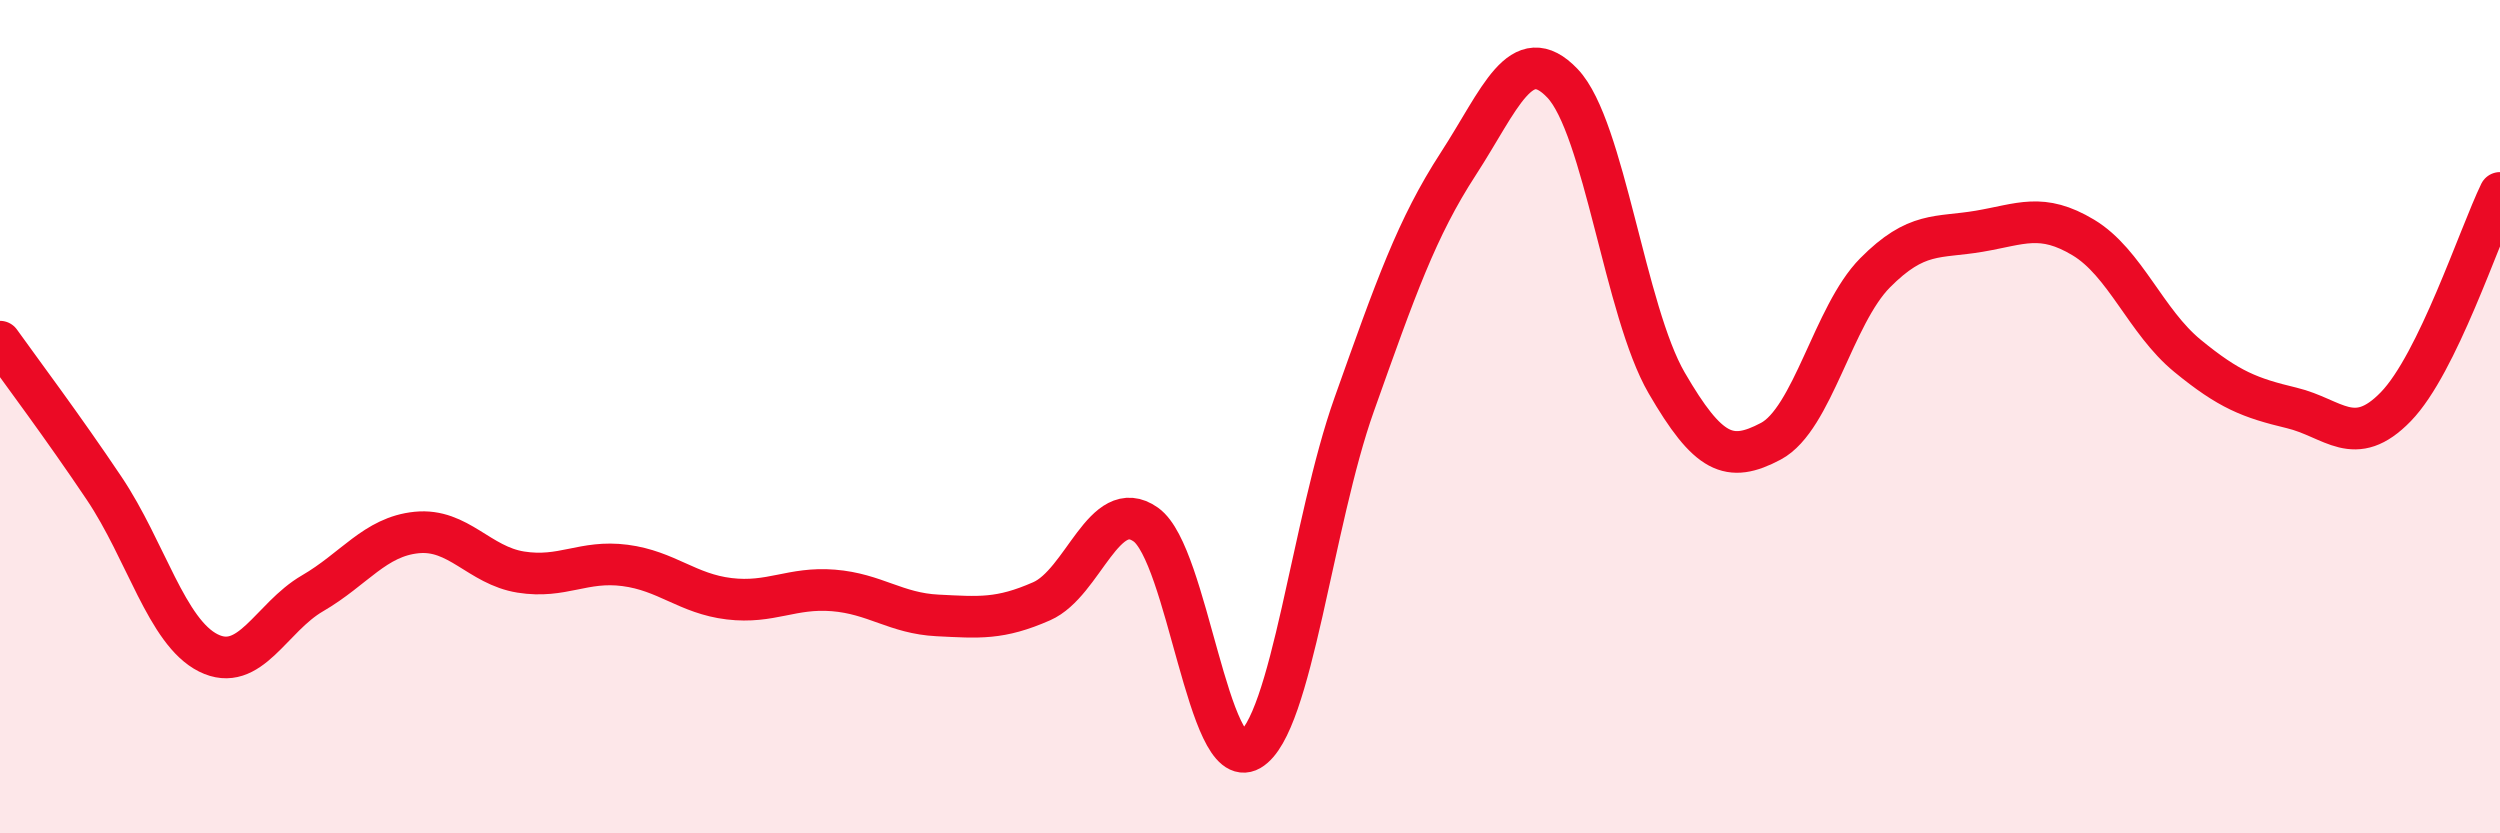
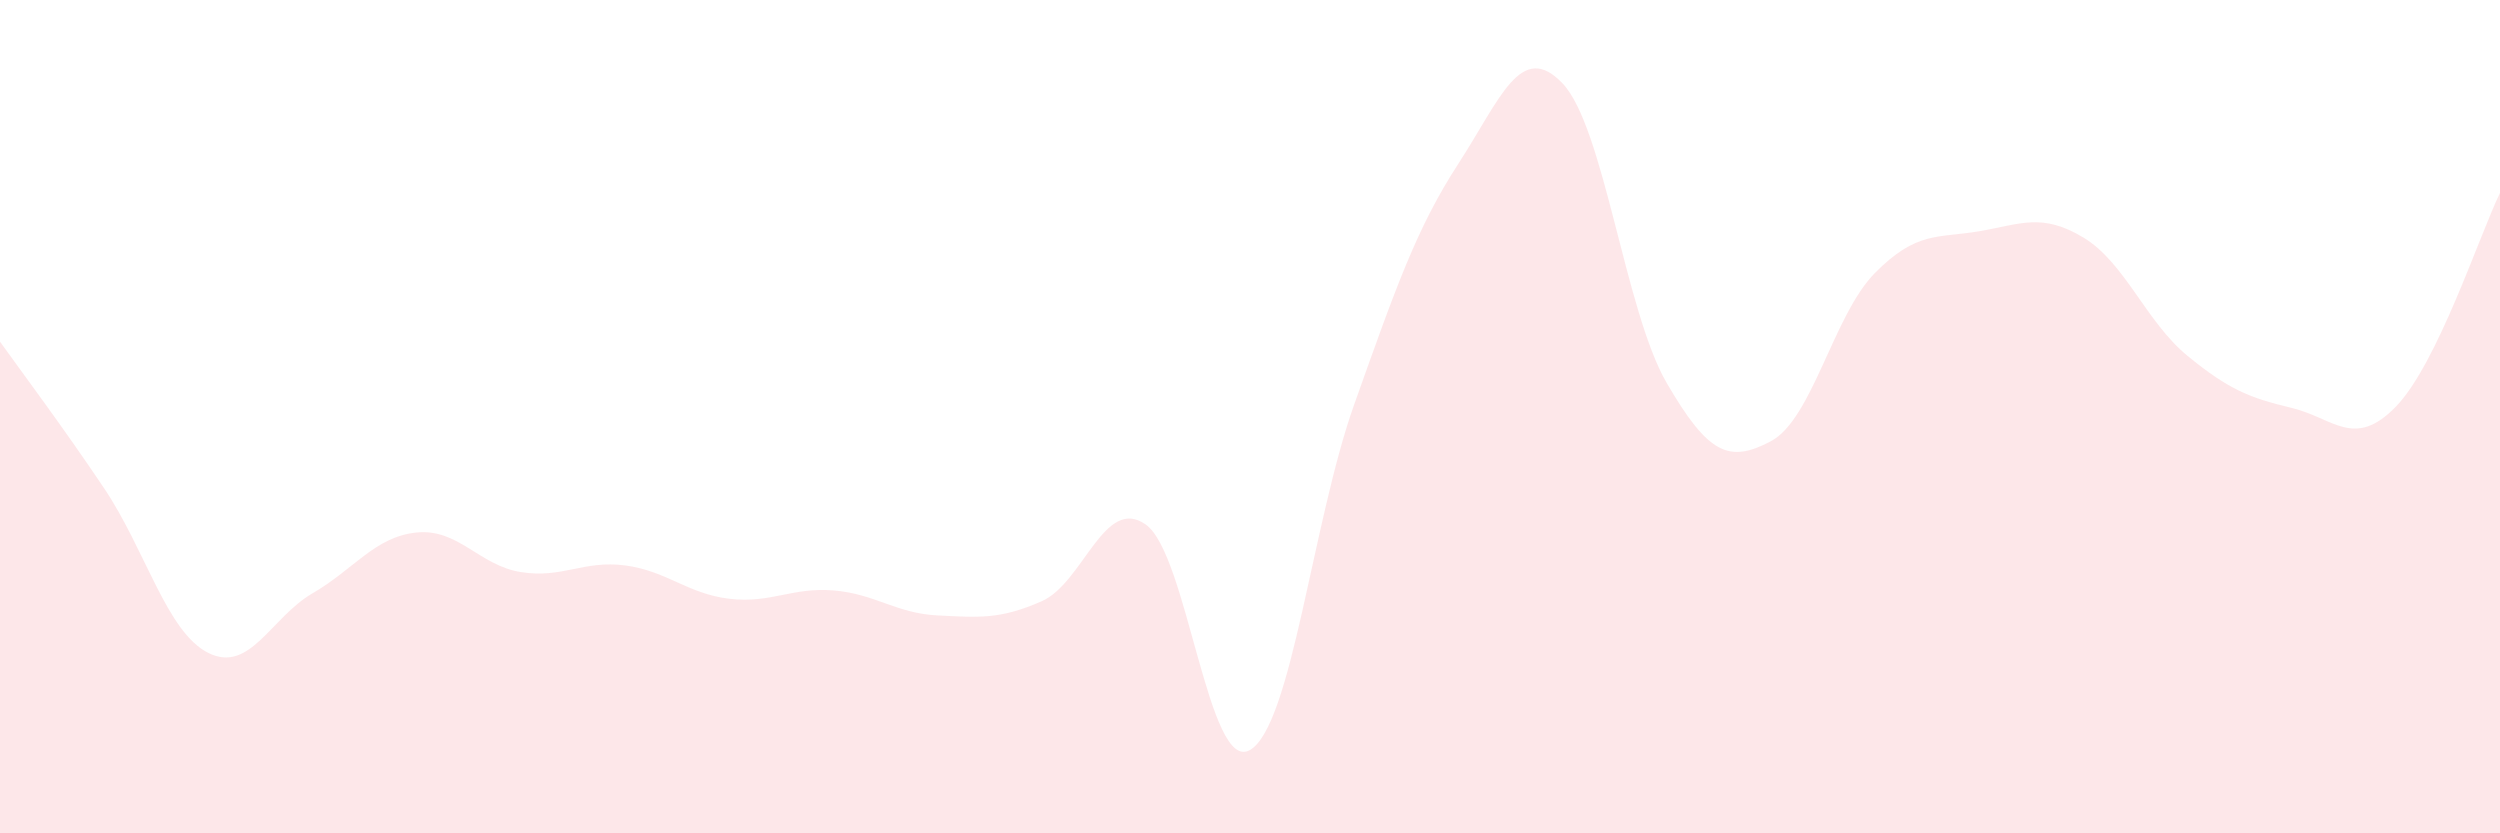
<svg xmlns="http://www.w3.org/2000/svg" width="60" height="20" viewBox="0 0 60 20">
  <path d="M 0,8.2 C 0.5,8.9 1.5,10.23 2.5,11.72 C 3.5,13.21 4,15.17 5,15.67 C 6,16.17 6.5,14.82 7.5,14.24 C 8.5,13.66 9,12.88 10,12.78 C 11,12.68 11.5,13.57 12.5,13.73 C 13.5,13.89 14,13.44 15,13.57 C 16,13.7 16.5,14.25 17.5,14.37 C 18.5,14.49 19,14.09 20,14.17 C 21,14.25 21.5,14.72 22.5,14.77 C 23.5,14.82 24,14.87 25,14.43 C 26,13.99 26.5,11.88 27.5,12.59 C 28.5,13.3 29,18.58 30,18 C 31,17.42 31.5,12.52 32.5,9.71 C 33.5,6.9 34,5.47 35,3.93 C 36,2.39 36.5,0.95 37.5,2 C 38.5,3.05 39,7.47 40,9.19 C 41,10.91 41.5,11.12 42.5,10.59 C 43.5,10.06 44,7.56 45,6.55 C 46,5.54 46.5,5.72 47.5,5.55 C 48.5,5.38 49,5.1 50,5.7 C 51,6.3 51.5,7.72 52.5,8.54 C 53.5,9.36 54,9.55 55,9.79 C 56,10.03 56.5,10.79 57.5,9.76 C 58.5,8.73 59.5,5.66 60,4.63L60 20L0 20Z" fill="#EB0A25" opacity="0.1" stroke-linecap="round" stroke-linejoin="round" />
-   <path d="M 0,8.2 C 0.5,8.9 1.5,10.23 2.5,11.72 C 3.5,13.21 4,15.17 5,15.67 C 6,16.17 6.5,14.82 7.5,14.24 C 8.5,13.66 9,12.88 10,12.78 C 11,12.68 11.5,13.57 12.5,13.73 C 13.5,13.89 14,13.44 15,13.57 C 16,13.7 16.5,14.25 17.5,14.37 C 18.5,14.49 19,14.09 20,14.17 C 21,14.25 21.5,14.72 22.5,14.77 C 23.5,14.82 24,14.87 25,14.43 C 26,13.99 26.5,11.88 27.5,12.59 C 28.5,13.3 29,18.58 30,18 C 31,17.42 31.5,12.52 32.5,9.71 C 33.5,6.9 34,5.47 35,3.93 C 36,2.39 36.5,0.95 37.5,2 C 38.5,3.05 39,7.47 40,9.19 C 41,10.91 41.5,11.12 42.5,10.59 C 43.5,10.06 44,7.56 45,6.55 C 46,5.54 46.5,5.72 47.5,5.55 C 48.5,5.38 49,5.1 50,5.7 C 51,6.3 51.5,7.72 52.5,8.54 C 53.5,9.36 54,9.55 55,9.79 C 56,10.03 56.5,10.79 57.5,9.76 C 58.5,8.73 59.5,5.66 60,4.63" stroke="#EB0A25" stroke-width="1" fill="none" stroke-linecap="round" stroke-linejoin="round" />
</svg>